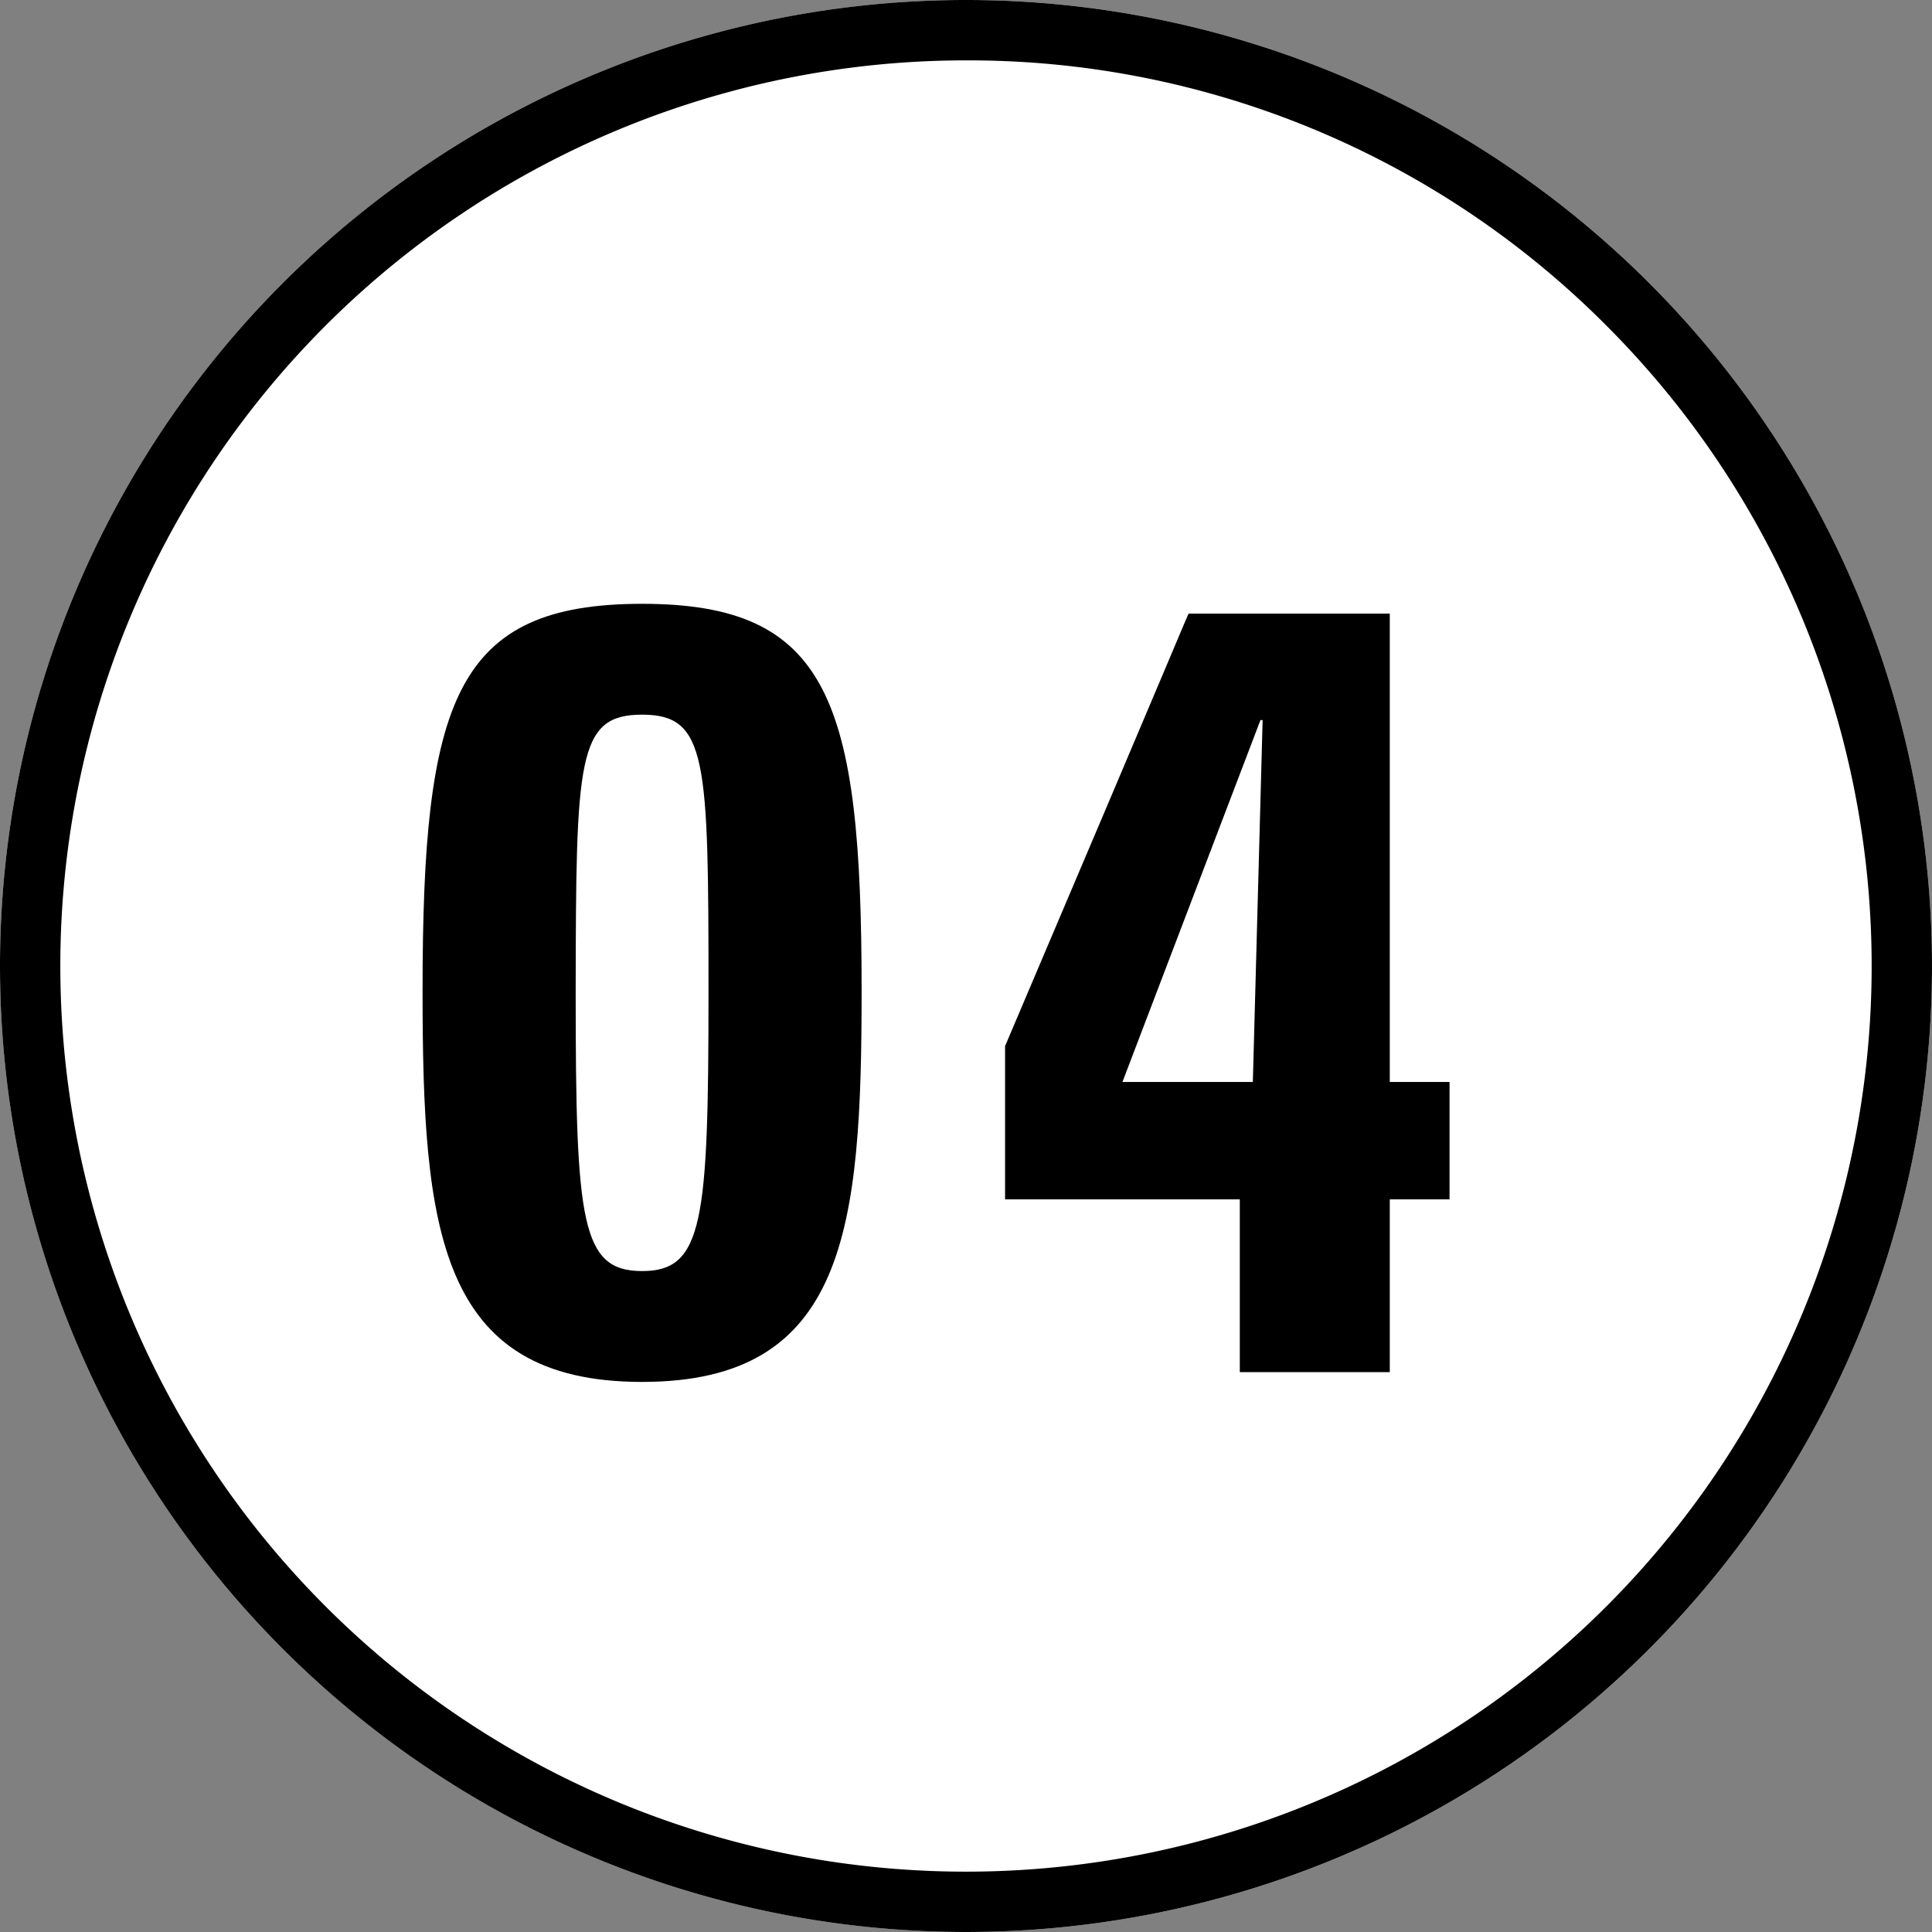
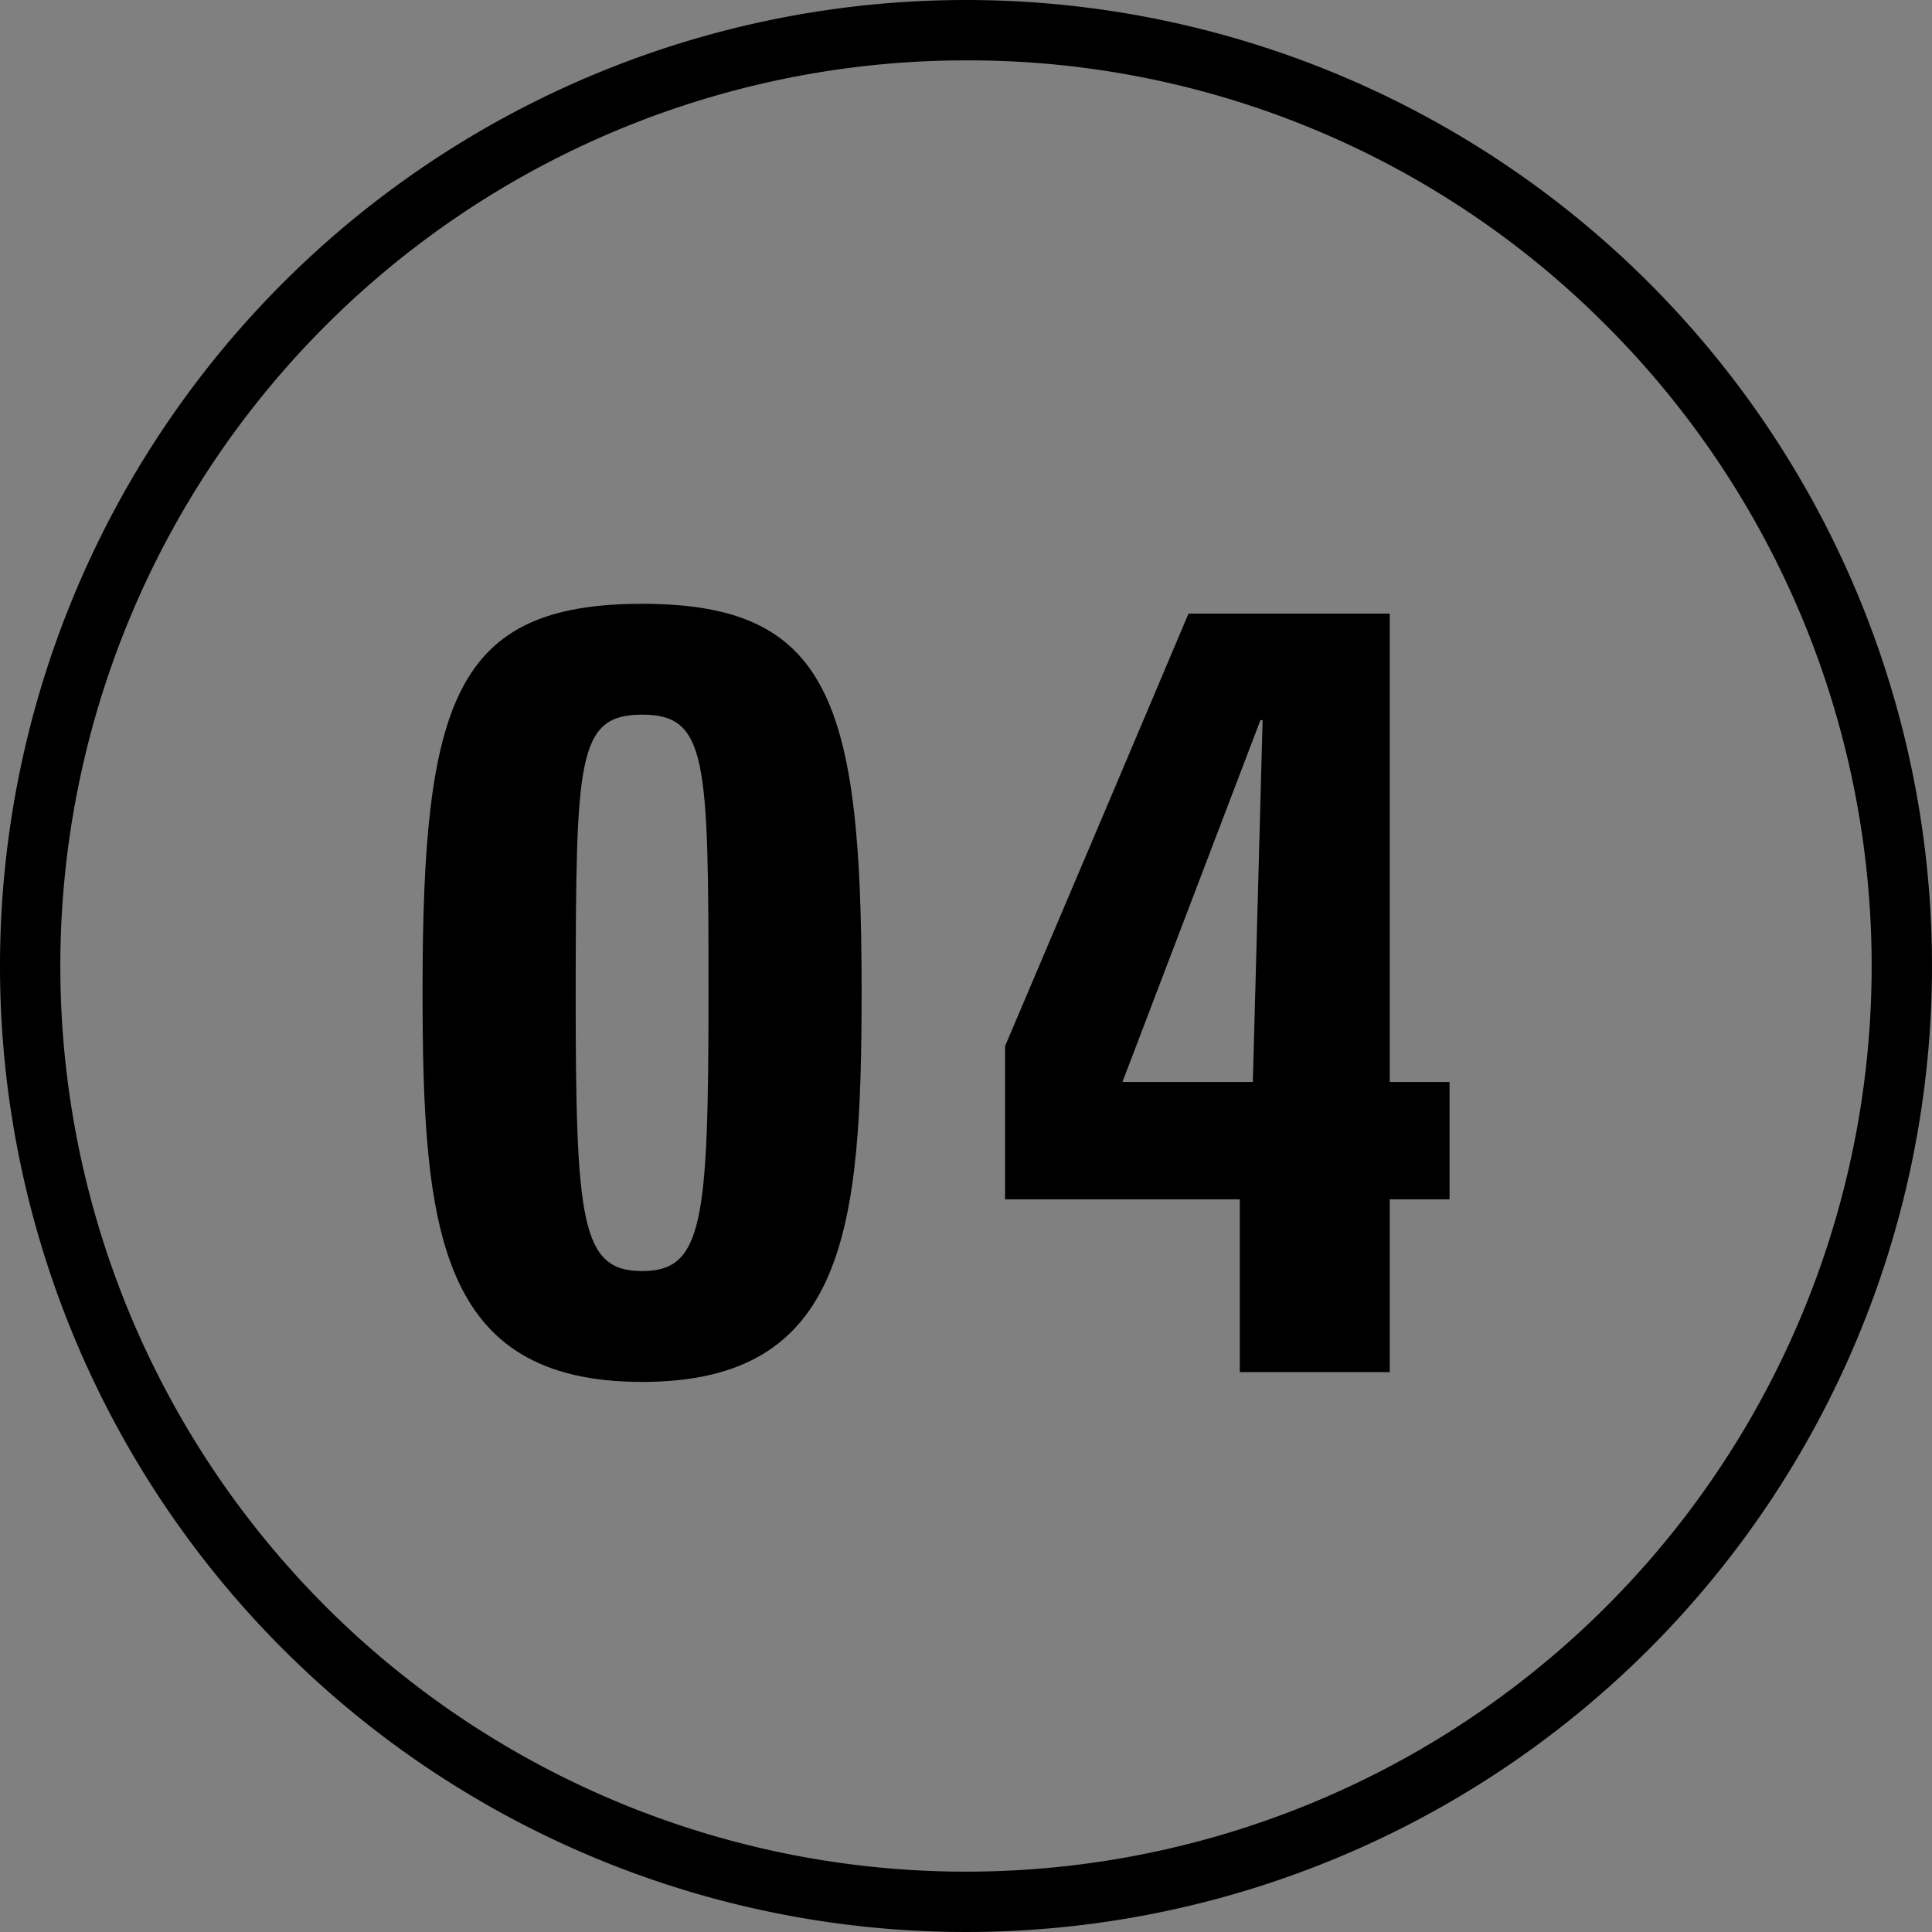
<svg xmlns="http://www.w3.org/2000/svg" width="32" height="32">
  <rect width="100%" height="100%" fill="#808080" stroke="none" />
  <g data-name="グループ 55382" transform="translate(17905 21590)">
-     <circle data-name="楕円形 2802" cx="16" cy="16" r="16" transform="translate(-17905 -21590)" fill="#fff" />
    <path data-name="楕円形 2802 - アウトライン" d="M-17889-21589a15 15 0 00-10.607 25.607 15 15 0 1021.214-21.214A14.9 14.9 0 00-17889-21589m0-1a16 16 0 11-16 16 16 16 0 0116-16z" />
    <path data-name="パス 6876" d="M-17894.365-21579.999c-3.1 0-3.636 1.6-3.636 6.408 0 3.942.252 6.48 3.636 6.48s3.636-2.538 3.636-6.48c0-4.806-.54-6.408-3.636-6.408zm0 1.836c1.08 0 1.1.738 1.1 4.608 0 3.8-.09 4.608-1.1 4.608s-1.1-.81-1.1-4.608c.006-3.87.02-4.608 1.1-4.608zm6.012 8.028h3.888v2.862h2.484v-2.862h.99v-1.944h-.99v-7.758h-3.33c-.018.018-.018.054-3.042 7.164zm1.944-1.944l2.286-5.994h.036l-.162 5.994z" />
  </g>
</svg>